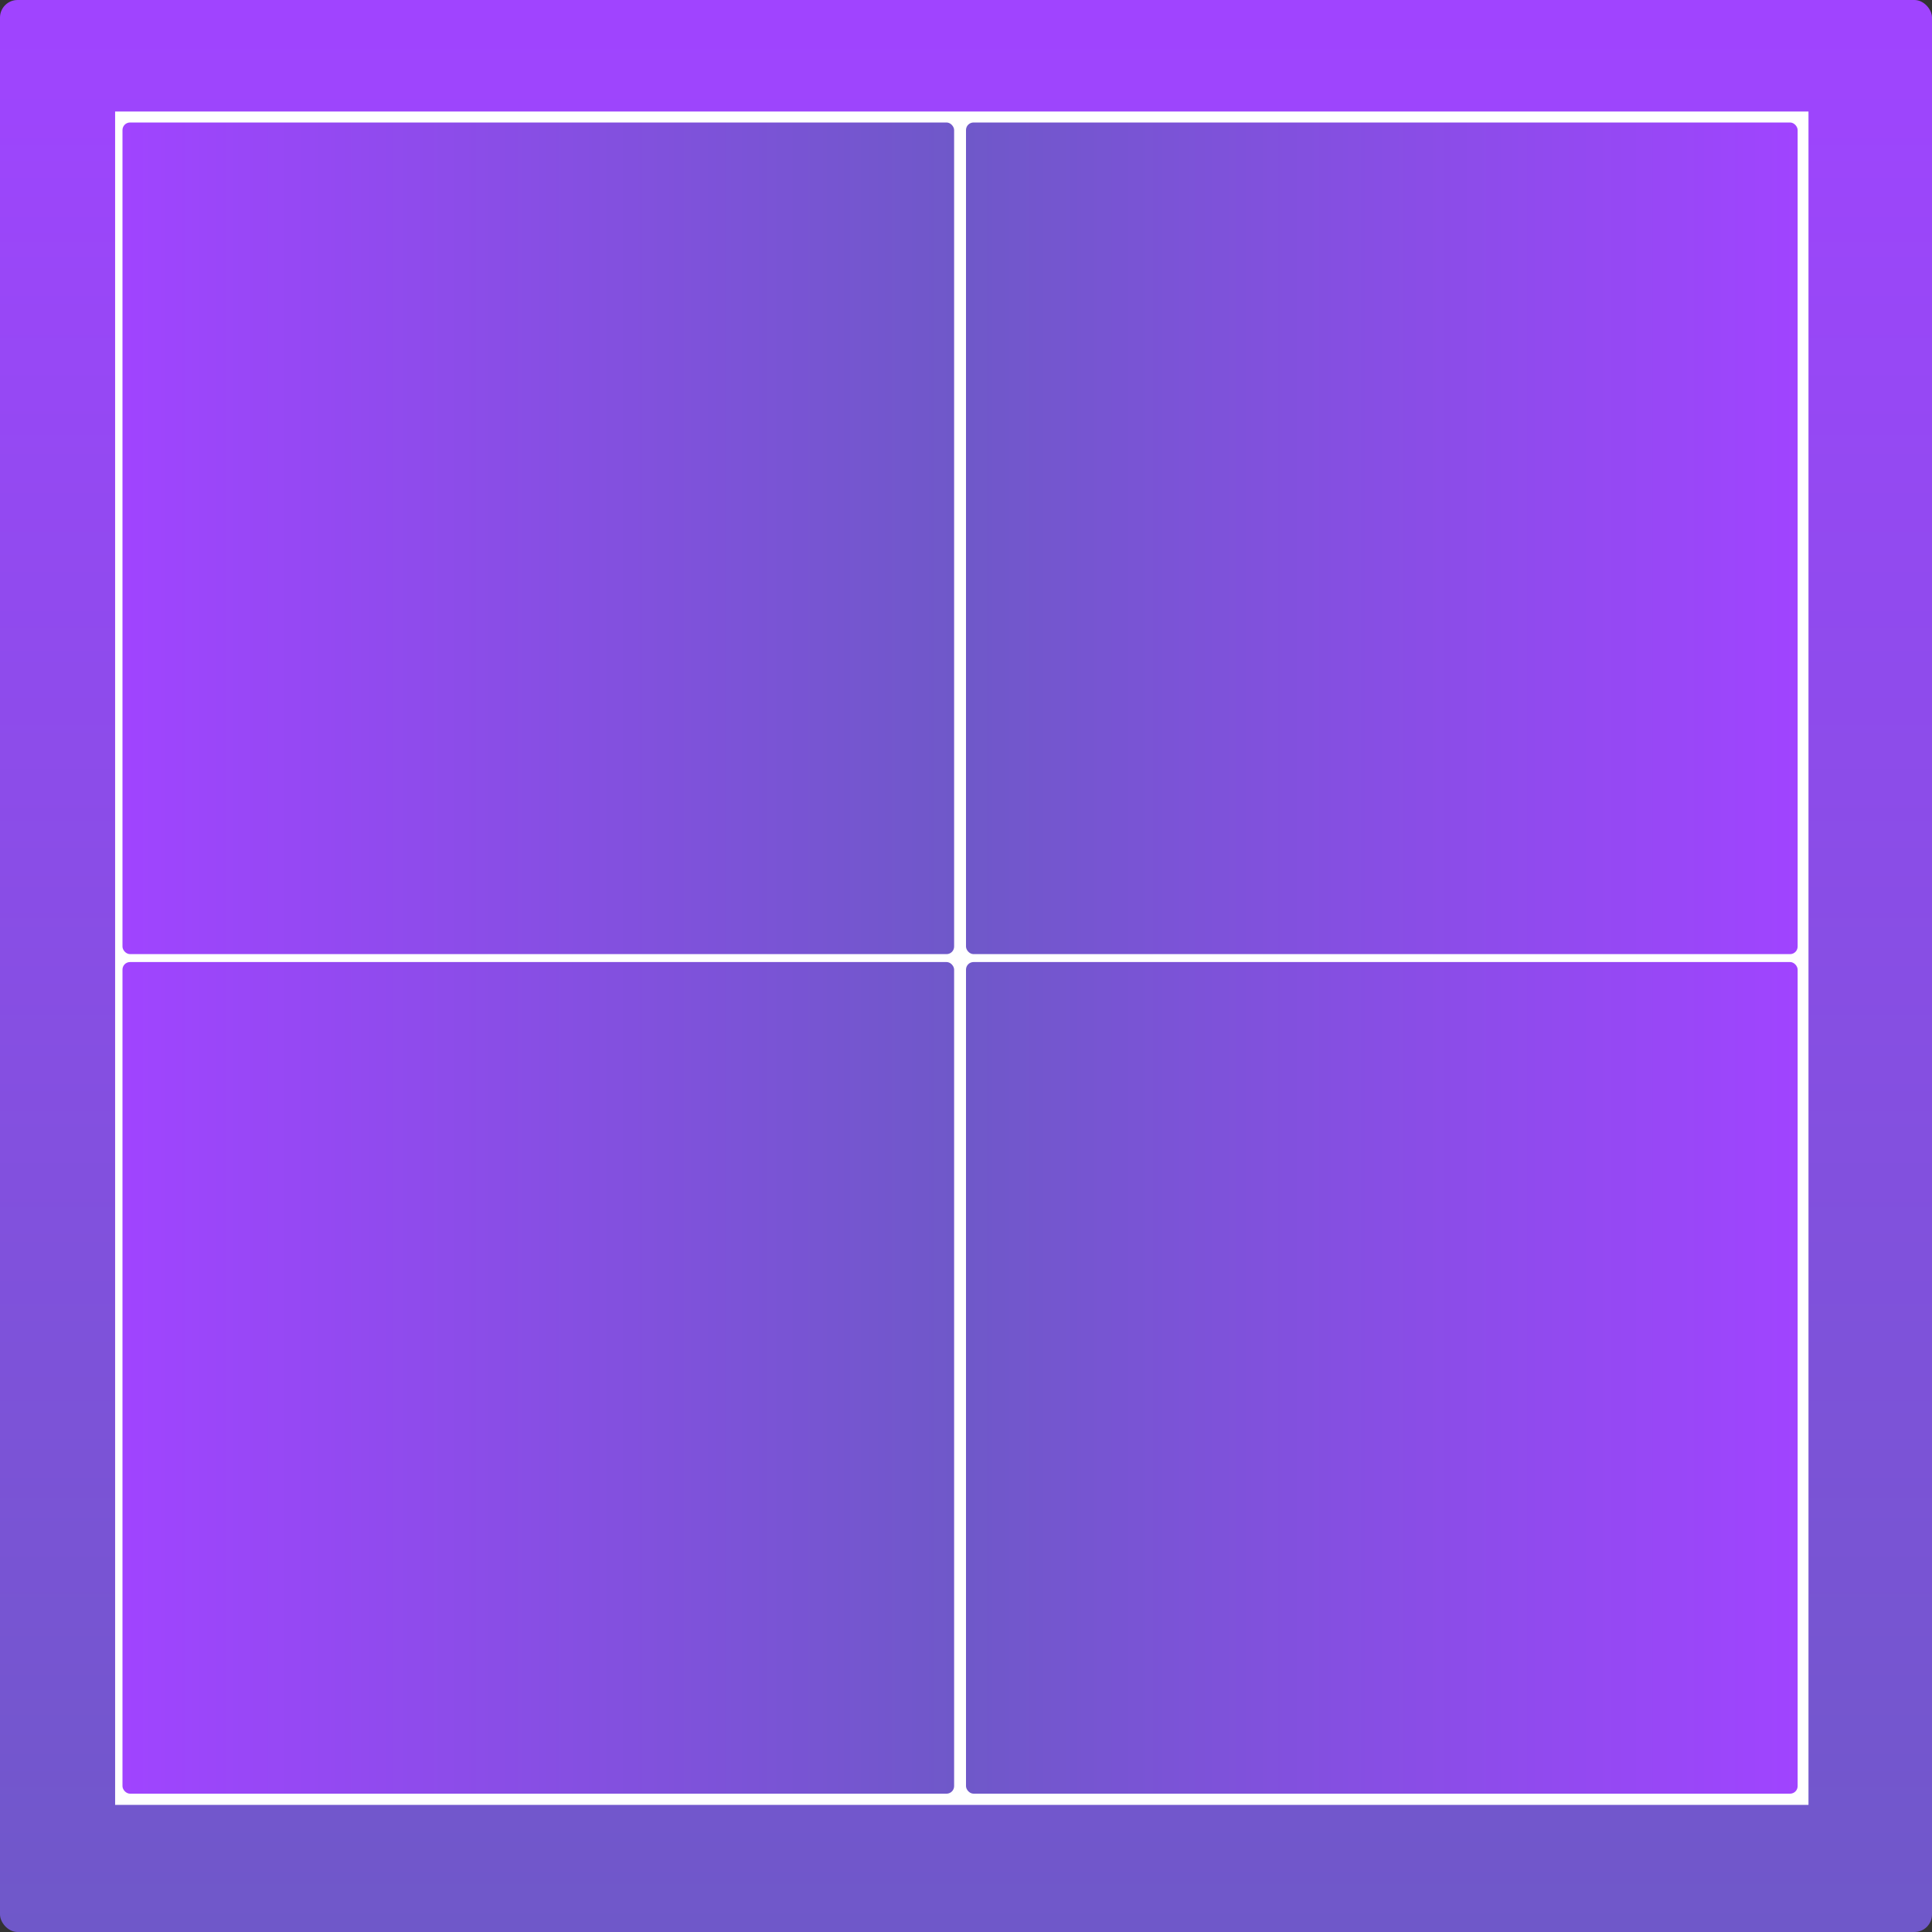
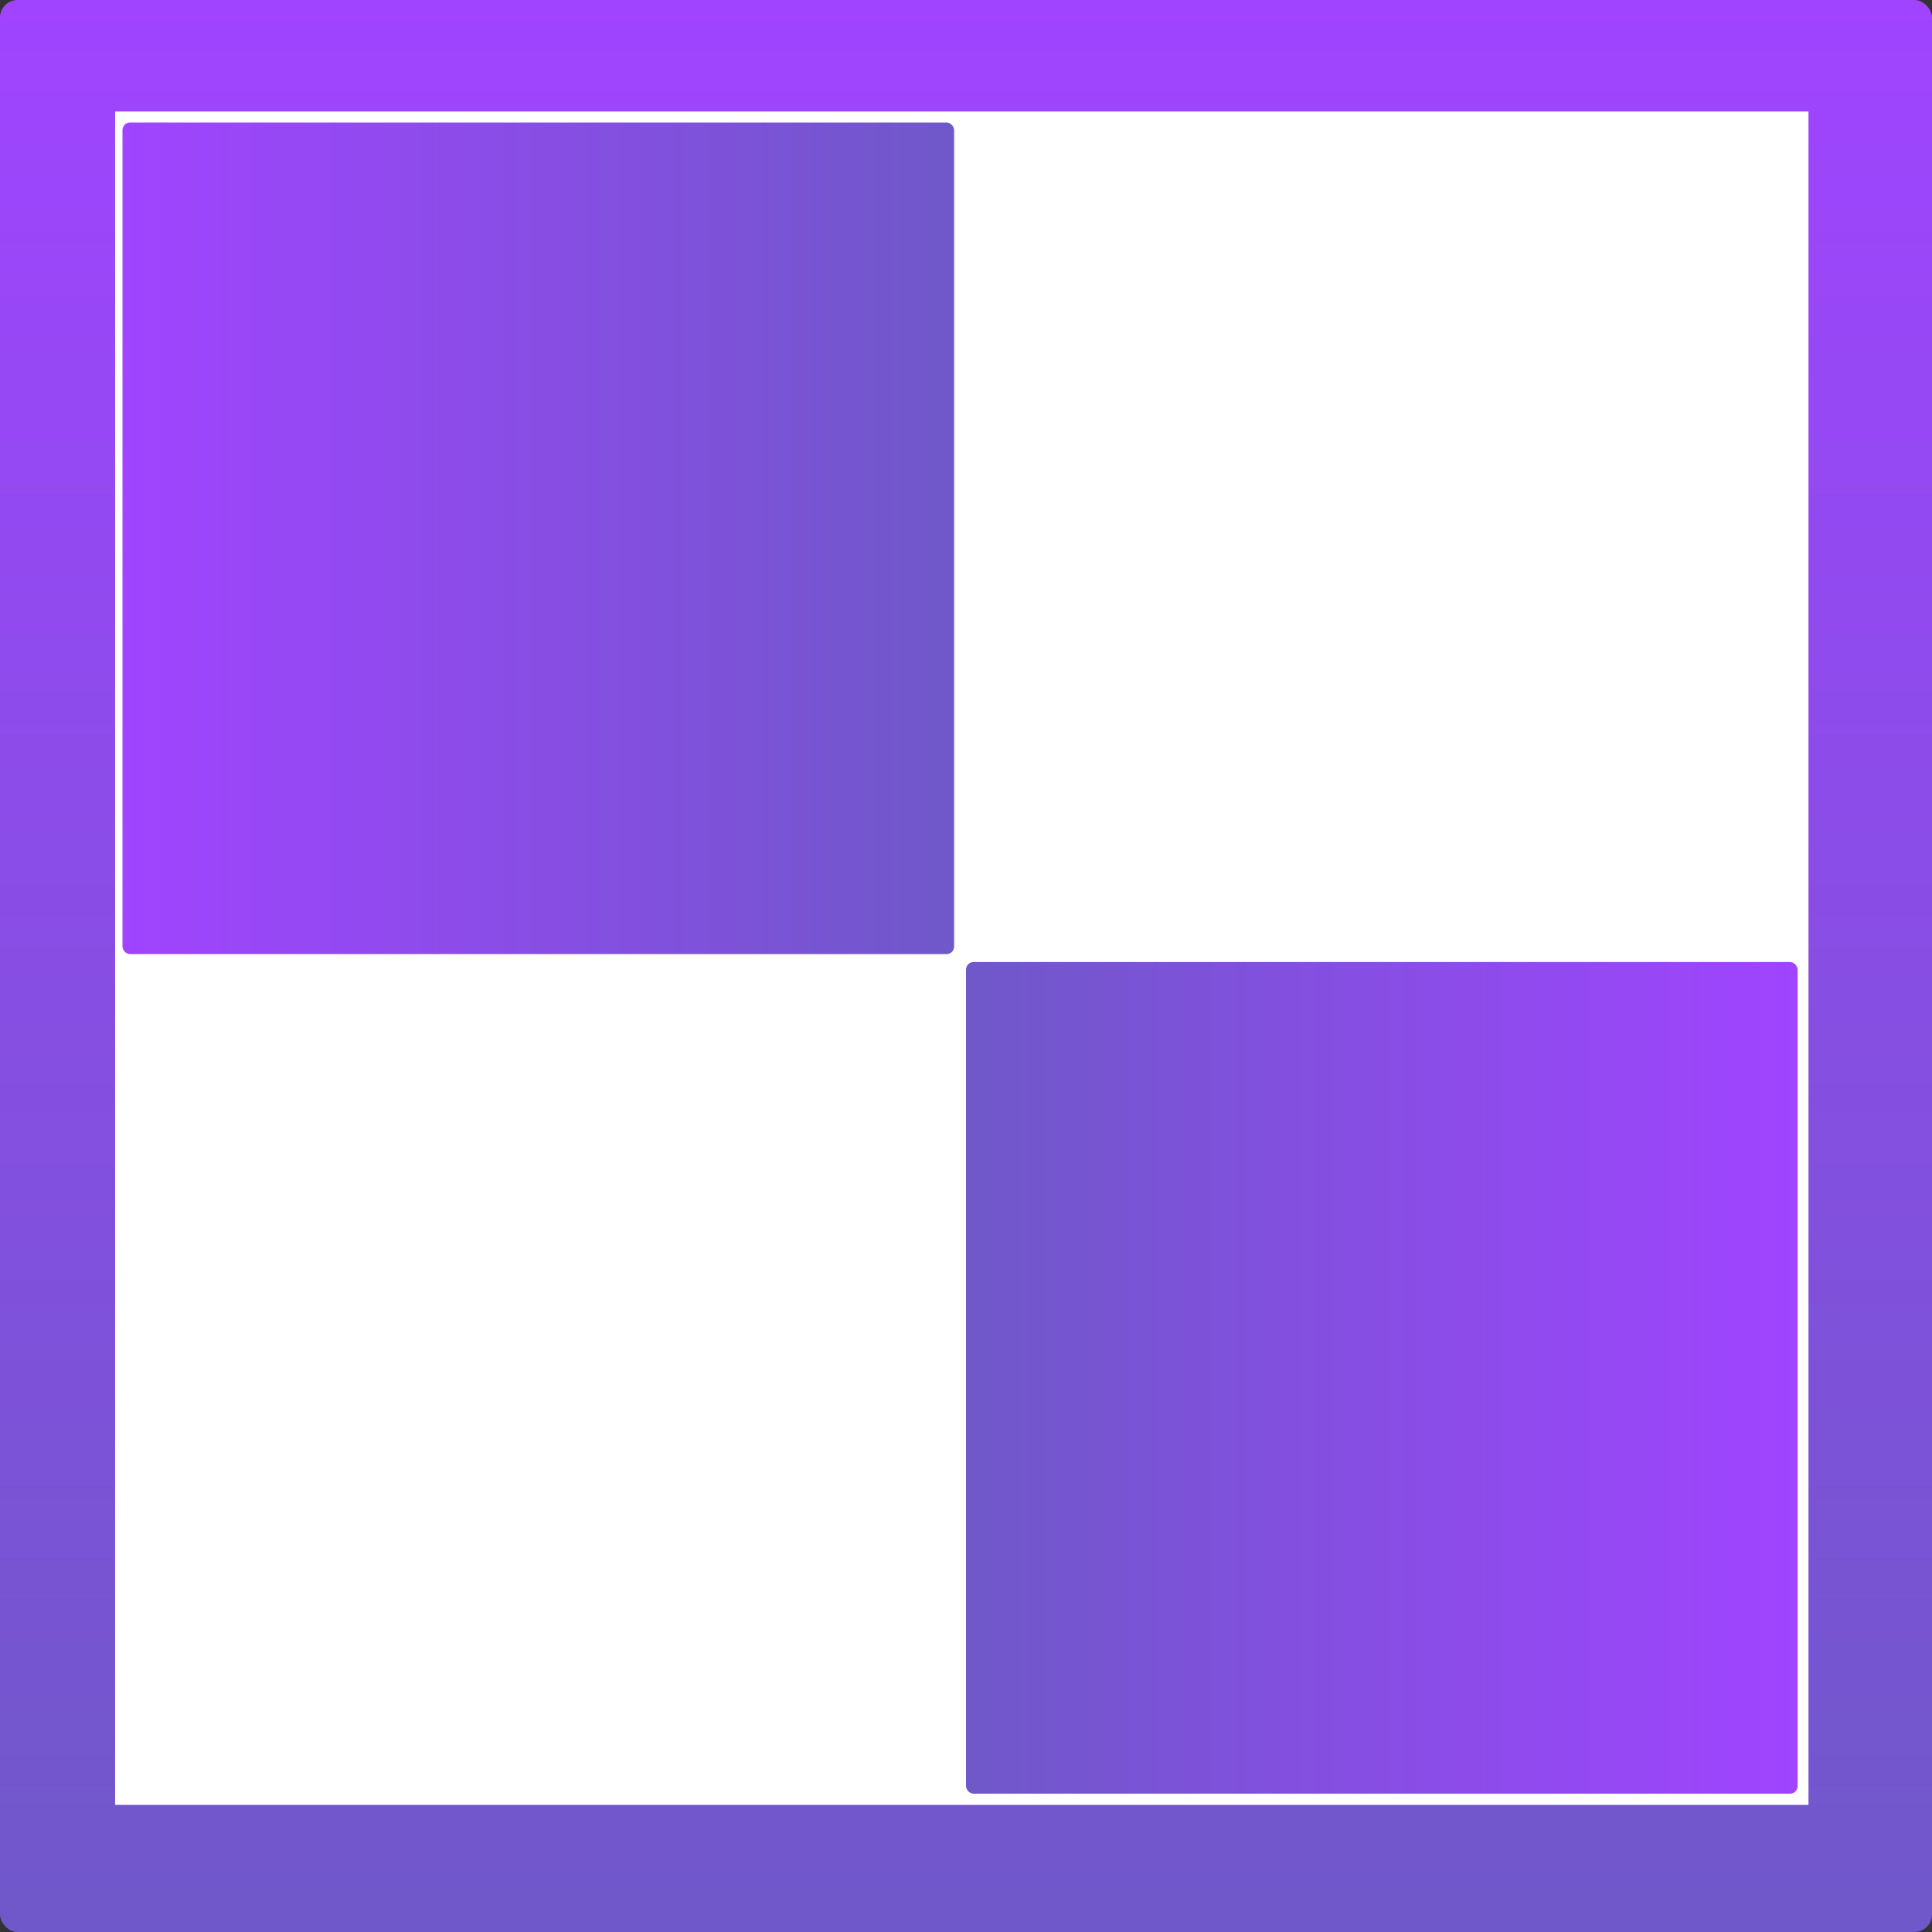
<svg xmlns="http://www.w3.org/2000/svg" xmlns:xlink="http://www.w3.org/1999/xlink" id="Layer_1" viewBox="0 0 487.86 487.86">
  <rect x="0" y="0" width="487.86" height="487.86" fill="#333333" stroke="none" />
  <defs>
    <style>.cls-1{fill:url(#linear-gradient-2);}.cls-2{fill:#fff;}.cls-3{fill:url(#linear-gradient-5);}.cls-4{fill:url(#linear-gradient-3);}.cls-5{fill:url(#linear-gradient);}.cls-6{fill:url(#linear-gradient-4);}</style>
    <linearGradient id="linear-gradient" x1="243.93" y1="242" x2="243.93" y2="729.86" gradientTransform="translate(0 -242)" gradientUnits="userSpaceOnUse">
      <stop offset="0" stop-color="#a044ff" />
      <stop offset="1" stop-color="#6f58c9" />
    </linearGradient>
    <linearGradient id="linear-gradient-2" x1="135.93" y1="272.93" x2="135.93" y2="482.93" gradientTransform="translate(-242 271.86) rotate(-90)" xlink:href="#linear-gradient" />
    <linearGradient id="linear-gradient-3" x1="348.93" y1="272.93" x2="348.93" y2="482.93" gradientTransform="translate(726.86 -213) rotate(90)" xlink:href="#linear-gradient" />
    <linearGradient id="linear-gradient-4" x1="135.93" y1="484.93" x2="135.93" y2="694.93" gradientTransform="translate(-454 483.86) rotate(-90)" xlink:href="#linear-gradient" />
    <linearGradient id="linear-gradient-5" x1="348.93" y1="484.93" x2="348.93" y2="694.93" gradientTransform="translate(938.86 -1) rotate(90)" xlink:href="#linear-gradient" />
  </defs>
  <rect class="cls-5" width="487.86" height="487.86" rx="4.44" ry="4.44" />
  <rect class="cls-2" x="29.07" y="28.16" width="427.6" height="427.6" />
  <rect class="cls-1" x="30.93" y="30.93" width="210" height="210" rx="1.91" ry="1.91" />
-   <rect class="cls-4" x="243.93" y="30.93" width="210" height="210" rx="1.91" ry="1.91" />
-   <rect class="cls-6" x="30.93" y="242.93" width="210" height="210" rx="1.91" ry="1.91" />
  <rect class="cls-3" x="243.93" y="242.93" width="210" height="210" rx="1.91" ry="1.91" />
</svg>